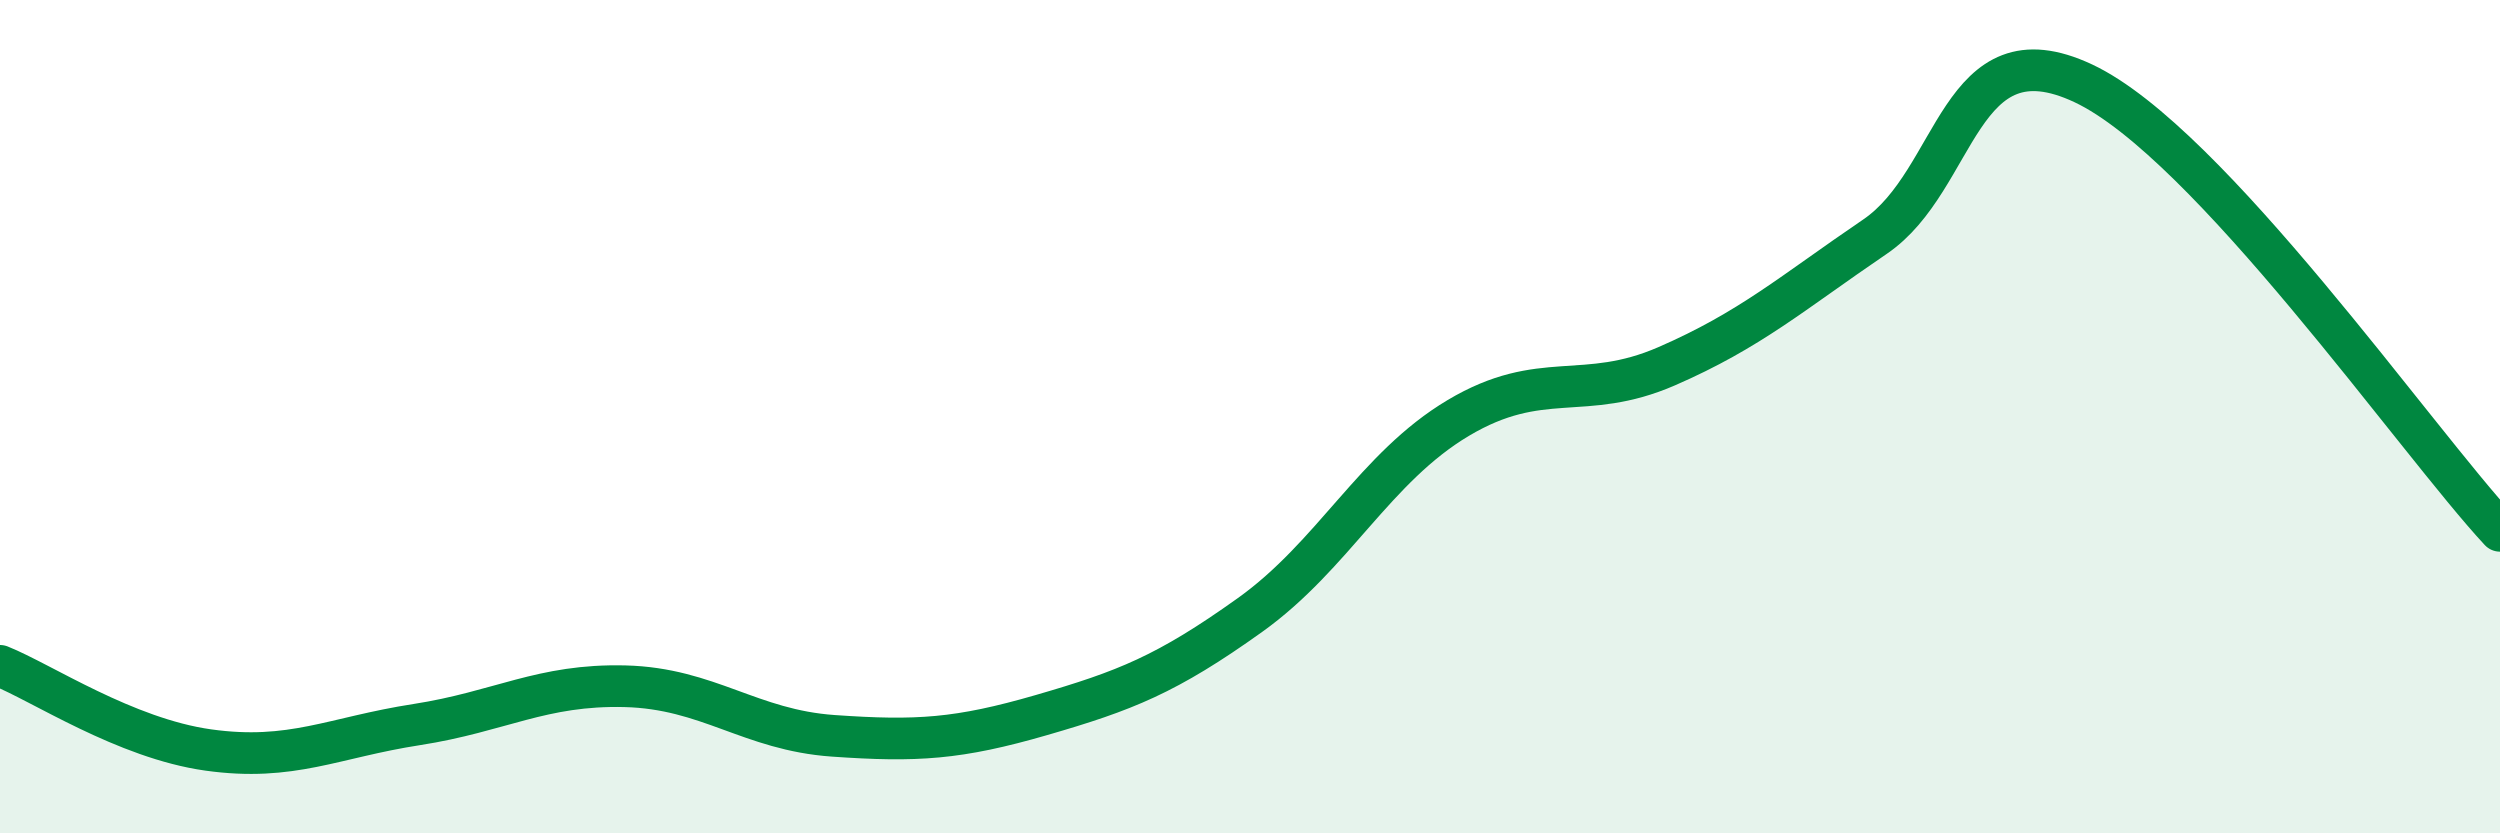
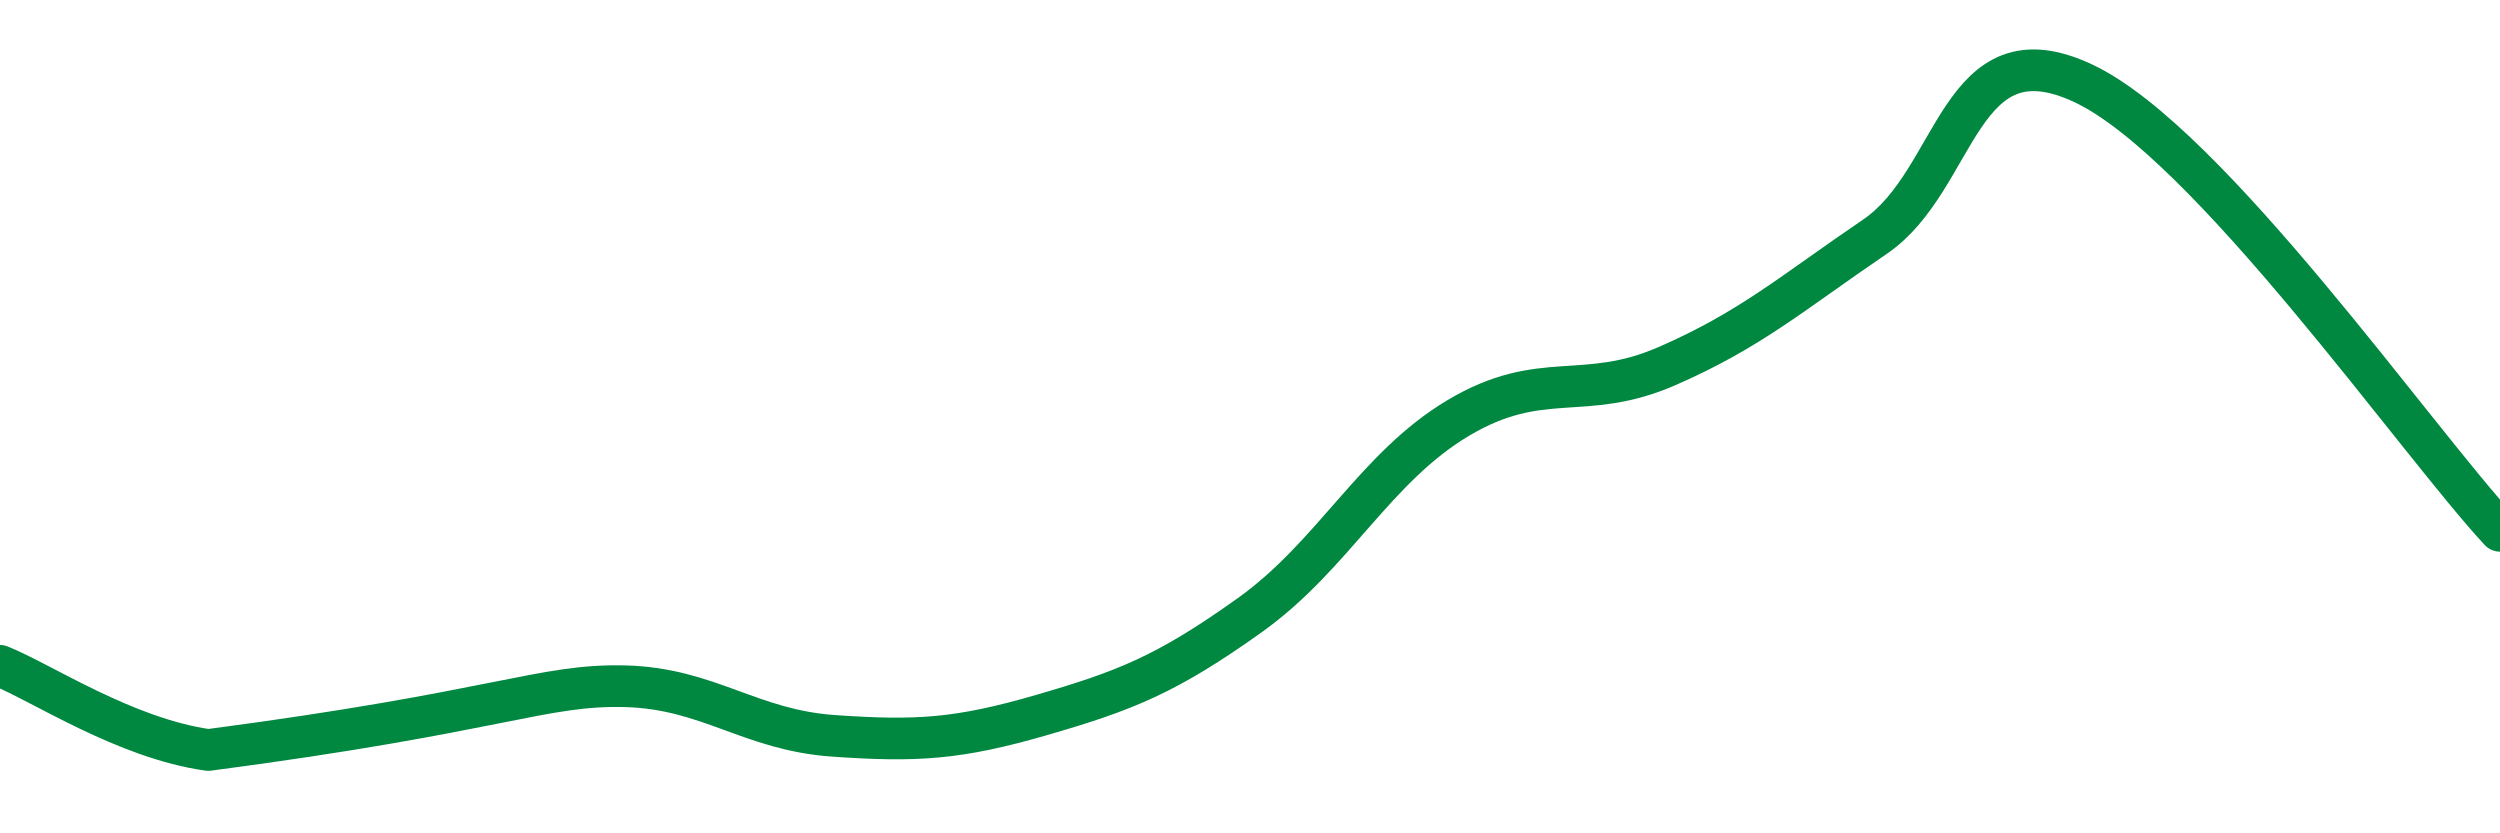
<svg xmlns="http://www.w3.org/2000/svg" width="60" height="20" viewBox="0 0 60 20">
-   <path d="M 0,15.98 C 1,16.38 3,17.72 5,18 C 7,18.28 8,17.7 10,17.39 C 12,17.08 13,16.42 15,16.47 C 17,16.52 18,17.52 20,17.66 C 22,17.8 23,17.74 25,17.16 C 27,16.58 28,16.19 30,14.76 C 32,13.33 33,11.22 35,10.03 C 37,8.84 38,9.66 40,8.79 C 42,7.92 43,7.04 45,5.68 C 47,4.32 47,0.59 50,2 C 53,3.41 58,10.59 60,12.74L60 20L0 20Z" fill="#008740" opacity="0.1" stroke-linecap="round" stroke-linejoin="round" />
-   <path d="M 0,15.98 C 1,16.38 3,17.72 5,18 C 7,18.28 8,17.7 10,17.39 C 12,17.08 13,16.42 15,16.47 C 17,16.52 18,17.52 20,17.66 C 22,17.8 23,17.74 25,17.16 C 27,16.58 28,16.19 30,14.76 C 32,13.33 33,11.22 35,10.03 C 37,8.84 38,9.66 40,8.79 C 42,7.92 43,7.04 45,5.68 C 47,4.32 47,0.59 50,2 C 53,3.41 58,10.59 60,12.74" stroke="#008740" stroke-width="1" fill="none" stroke-linecap="round" stroke-linejoin="round" />
+   <path d="M 0,15.98 C 1,16.38 3,17.72 5,18 C 12,17.08 13,16.42 15,16.47 C 17,16.52 18,17.52 20,17.66 C 22,17.8 23,17.74 25,17.16 C 27,16.58 28,16.19 30,14.76 C 32,13.33 33,11.22 35,10.03 C 37,8.84 38,9.66 40,8.79 C 42,7.92 43,7.04 45,5.68 C 47,4.32 47,0.59 50,2 C 53,3.41 58,10.59 60,12.74" stroke="#008740" stroke-width="1" fill="none" stroke-linecap="round" stroke-linejoin="round" />
</svg>